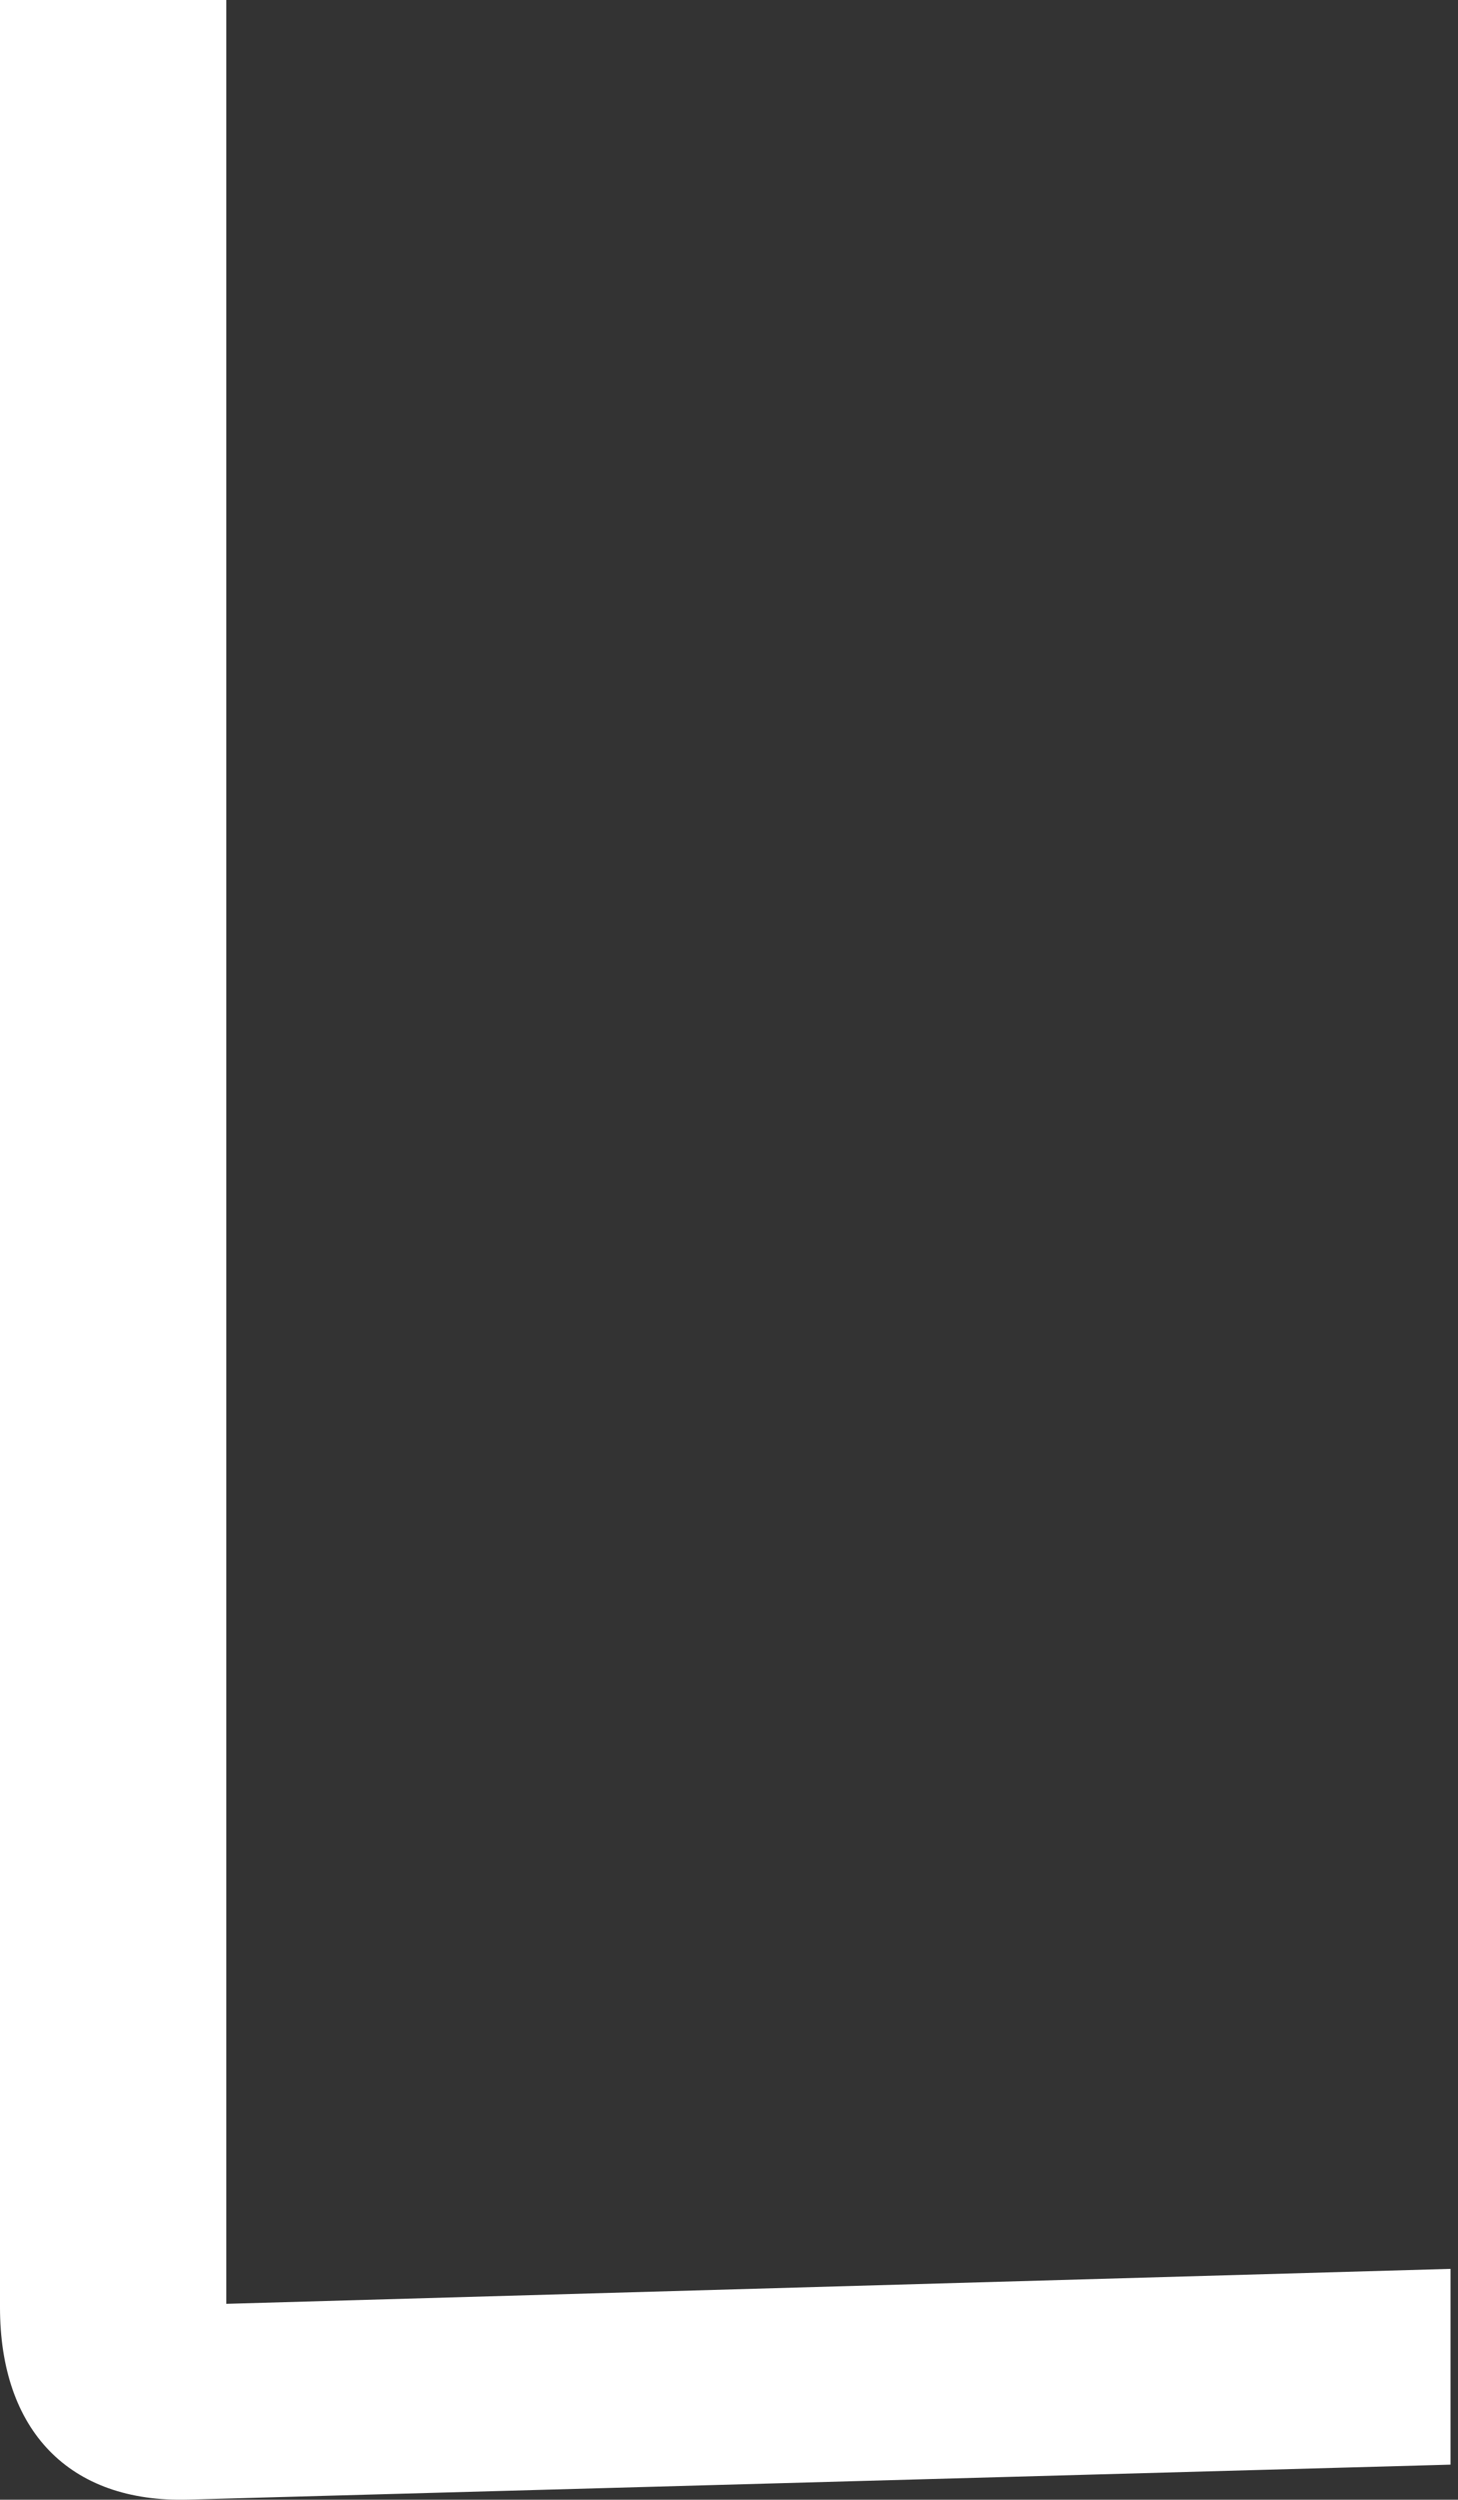
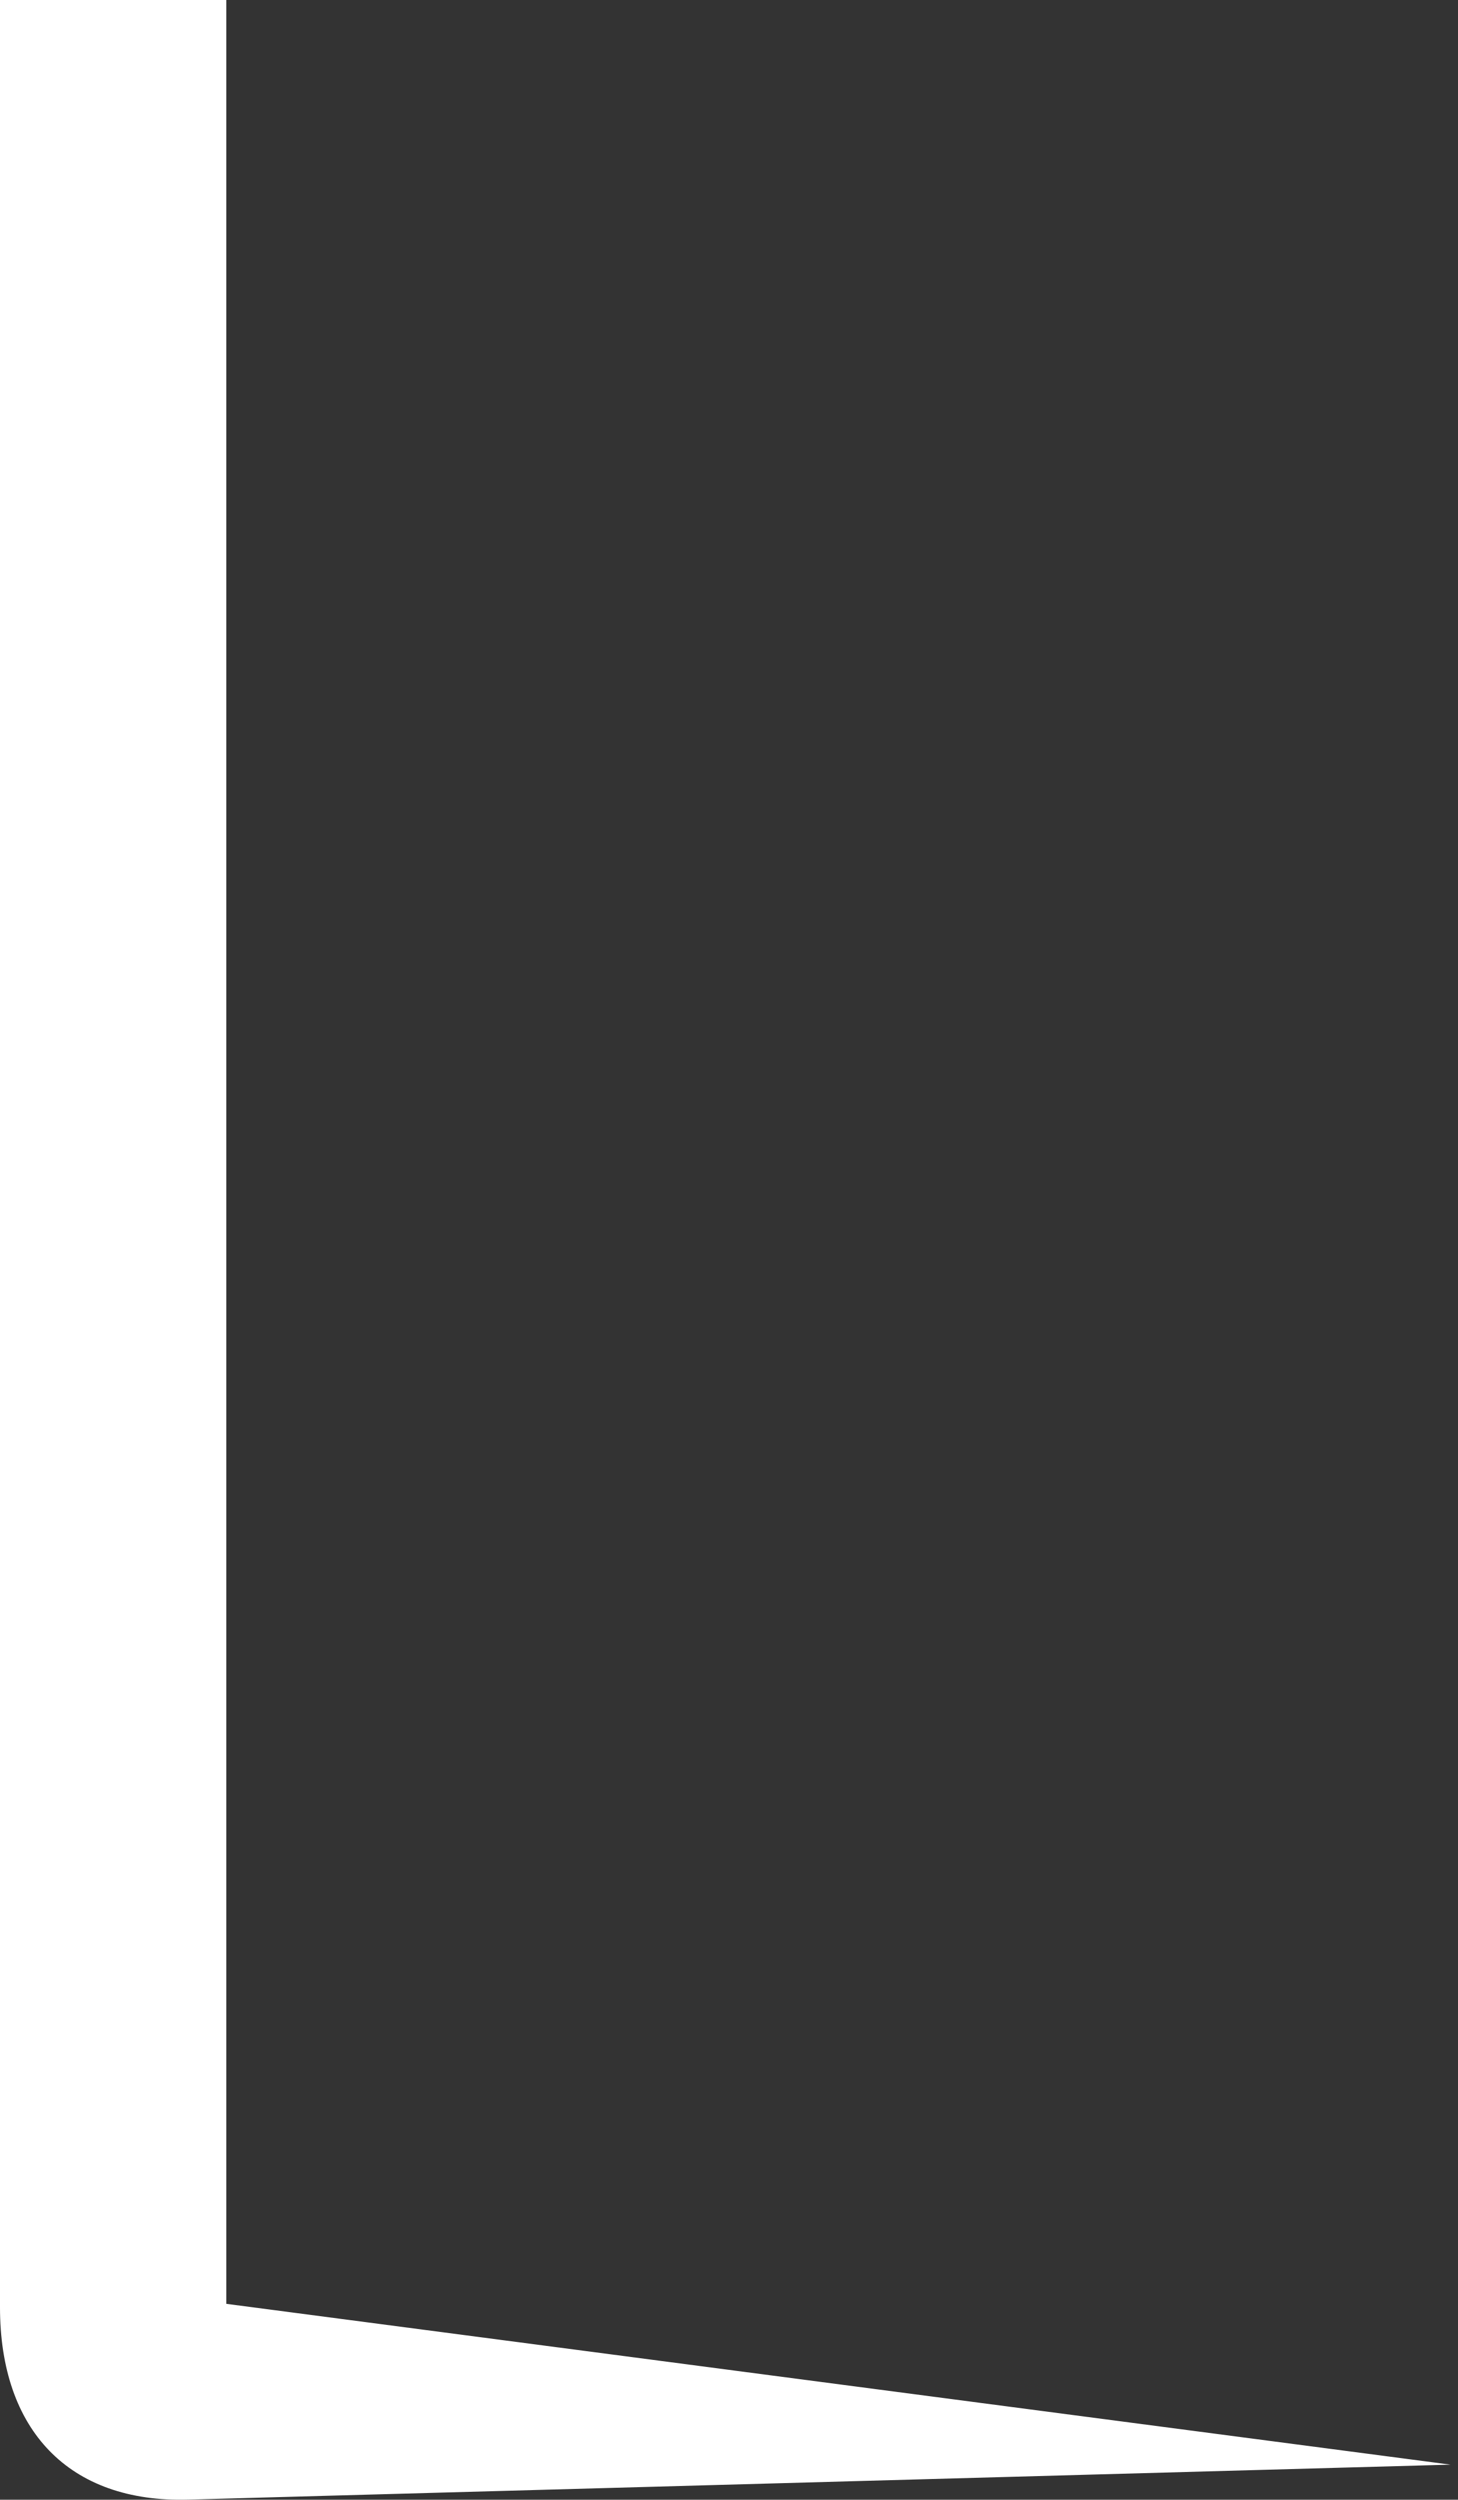
<svg xmlns="http://www.w3.org/2000/svg" width="164" height="281" viewBox="0 0 164 281" fill="none">
  <rect x="0" y="0" width="164" height="281" fill="#333333" stroke="none" />
-   <path d="M163.161 277.056V255.049L25.458 258.979V0H0V259.372C0 273.126 7.714 281.379 21.215 280.986L163.161 277.056Z" fill="white" />
+   <path d="M163.161 277.056L25.458 258.979V0H0V259.372C0 273.126 7.714 281.379 21.215 280.986L163.161 277.056Z" fill="white" />
</svg>